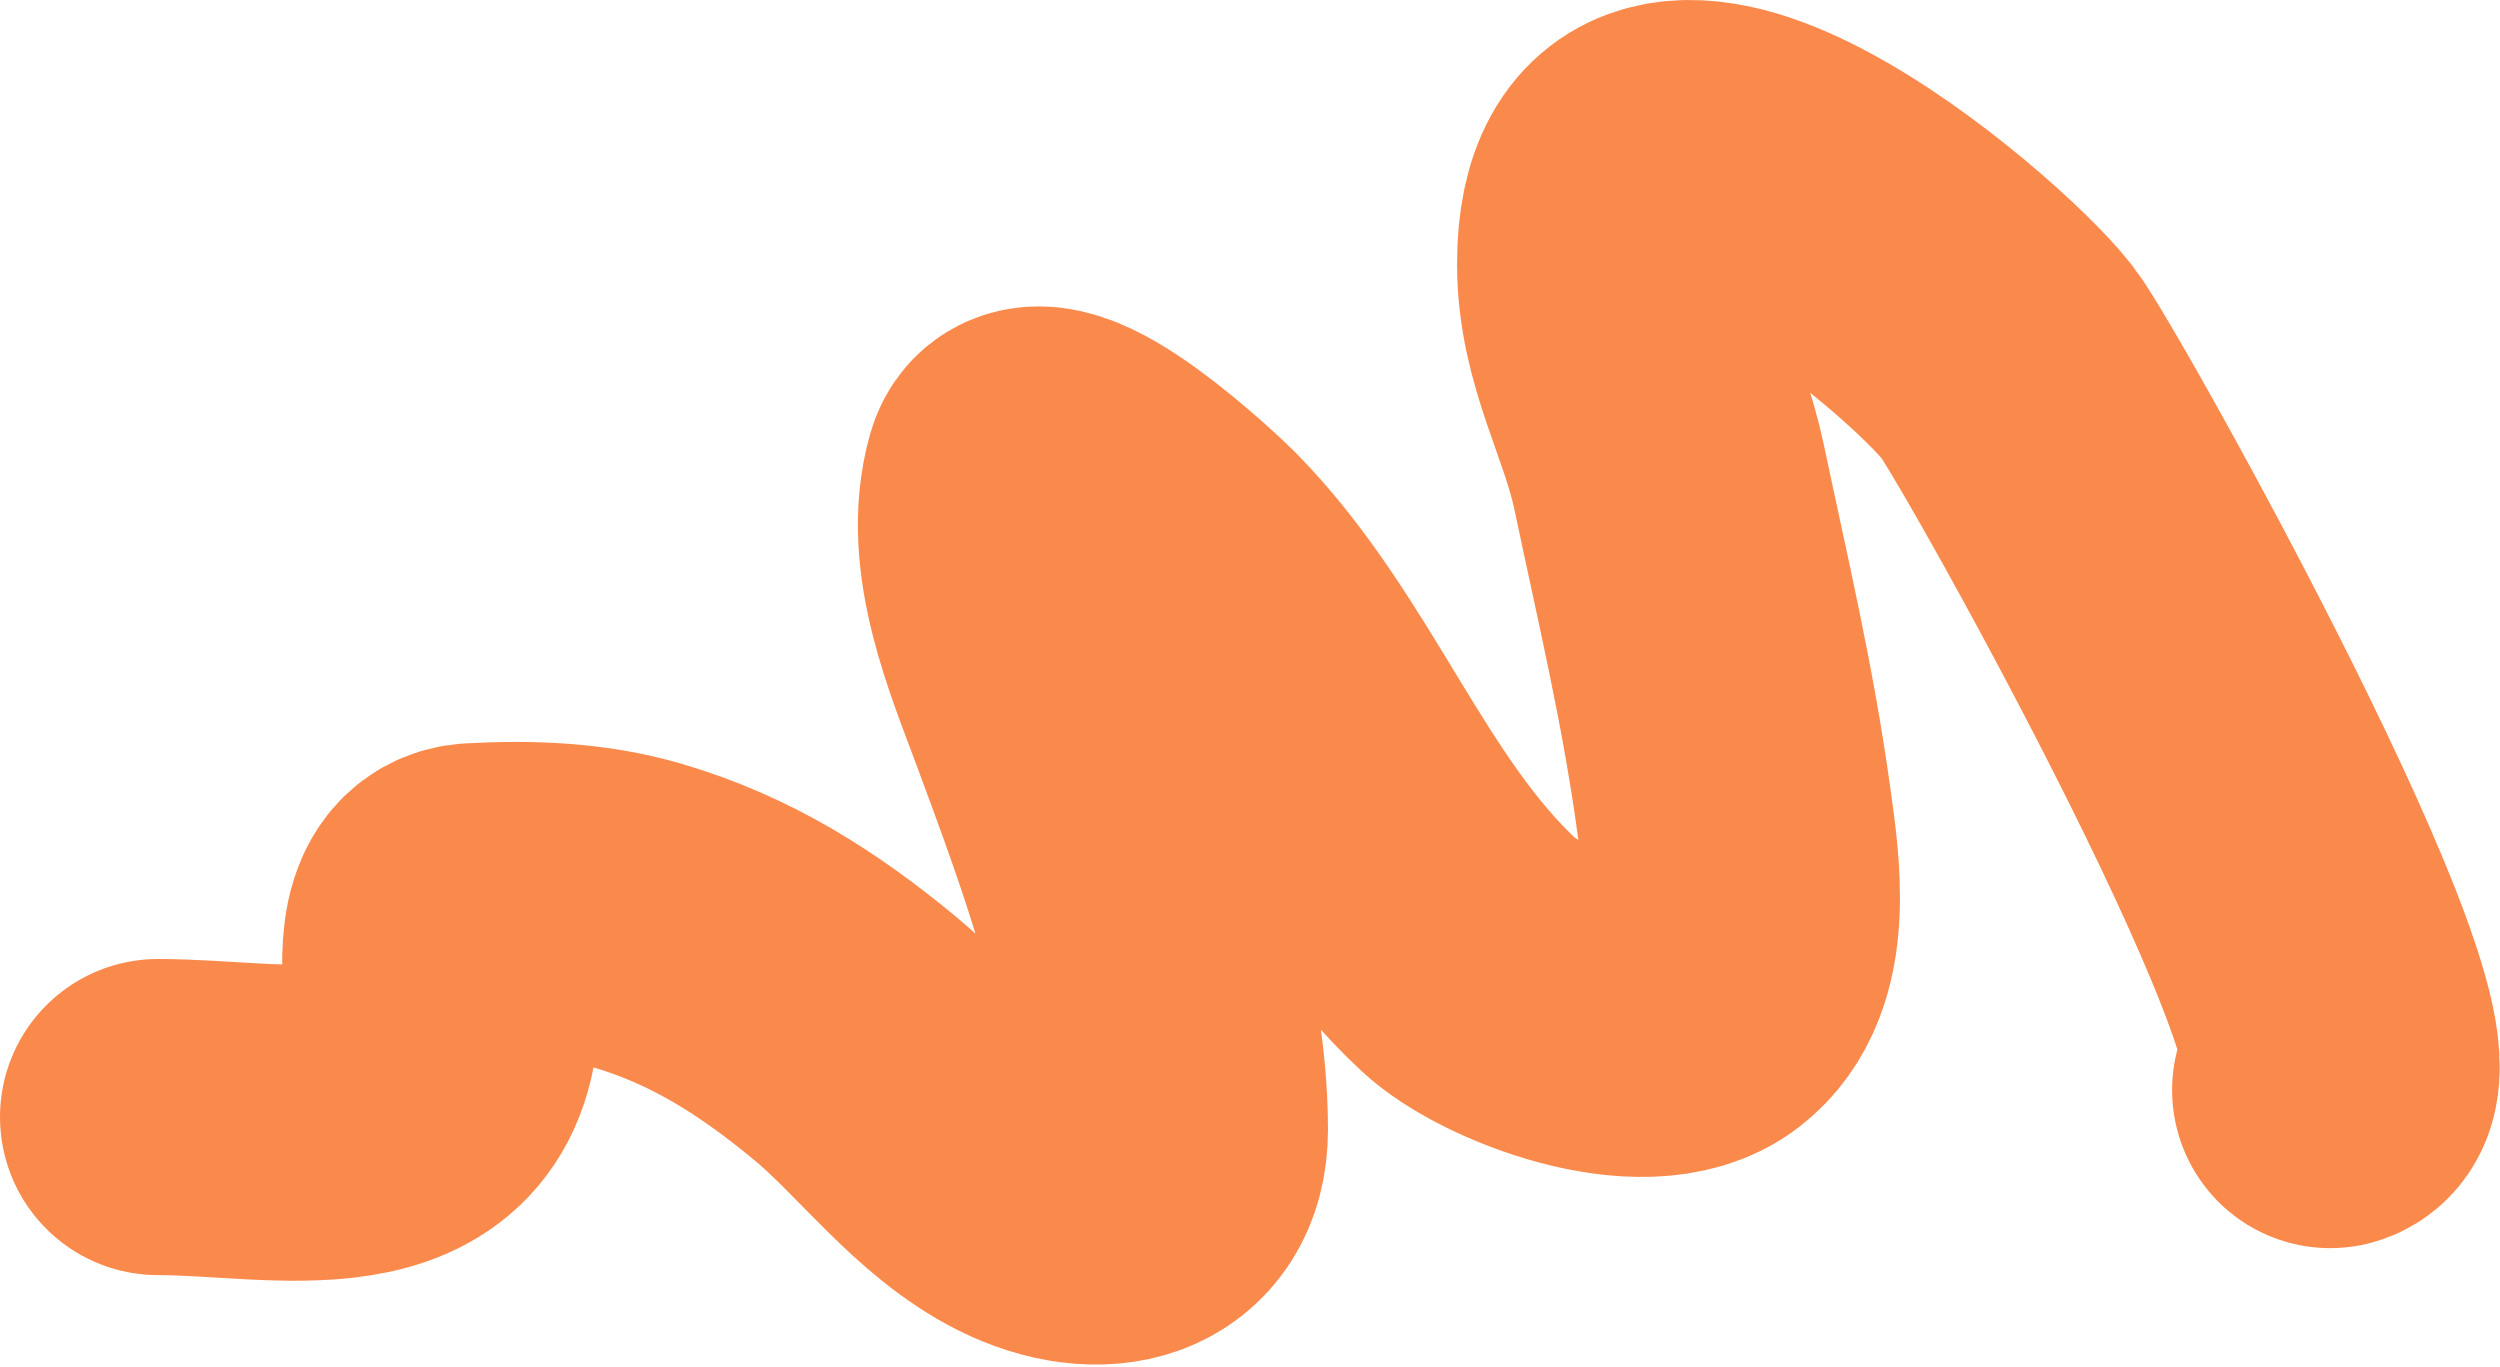
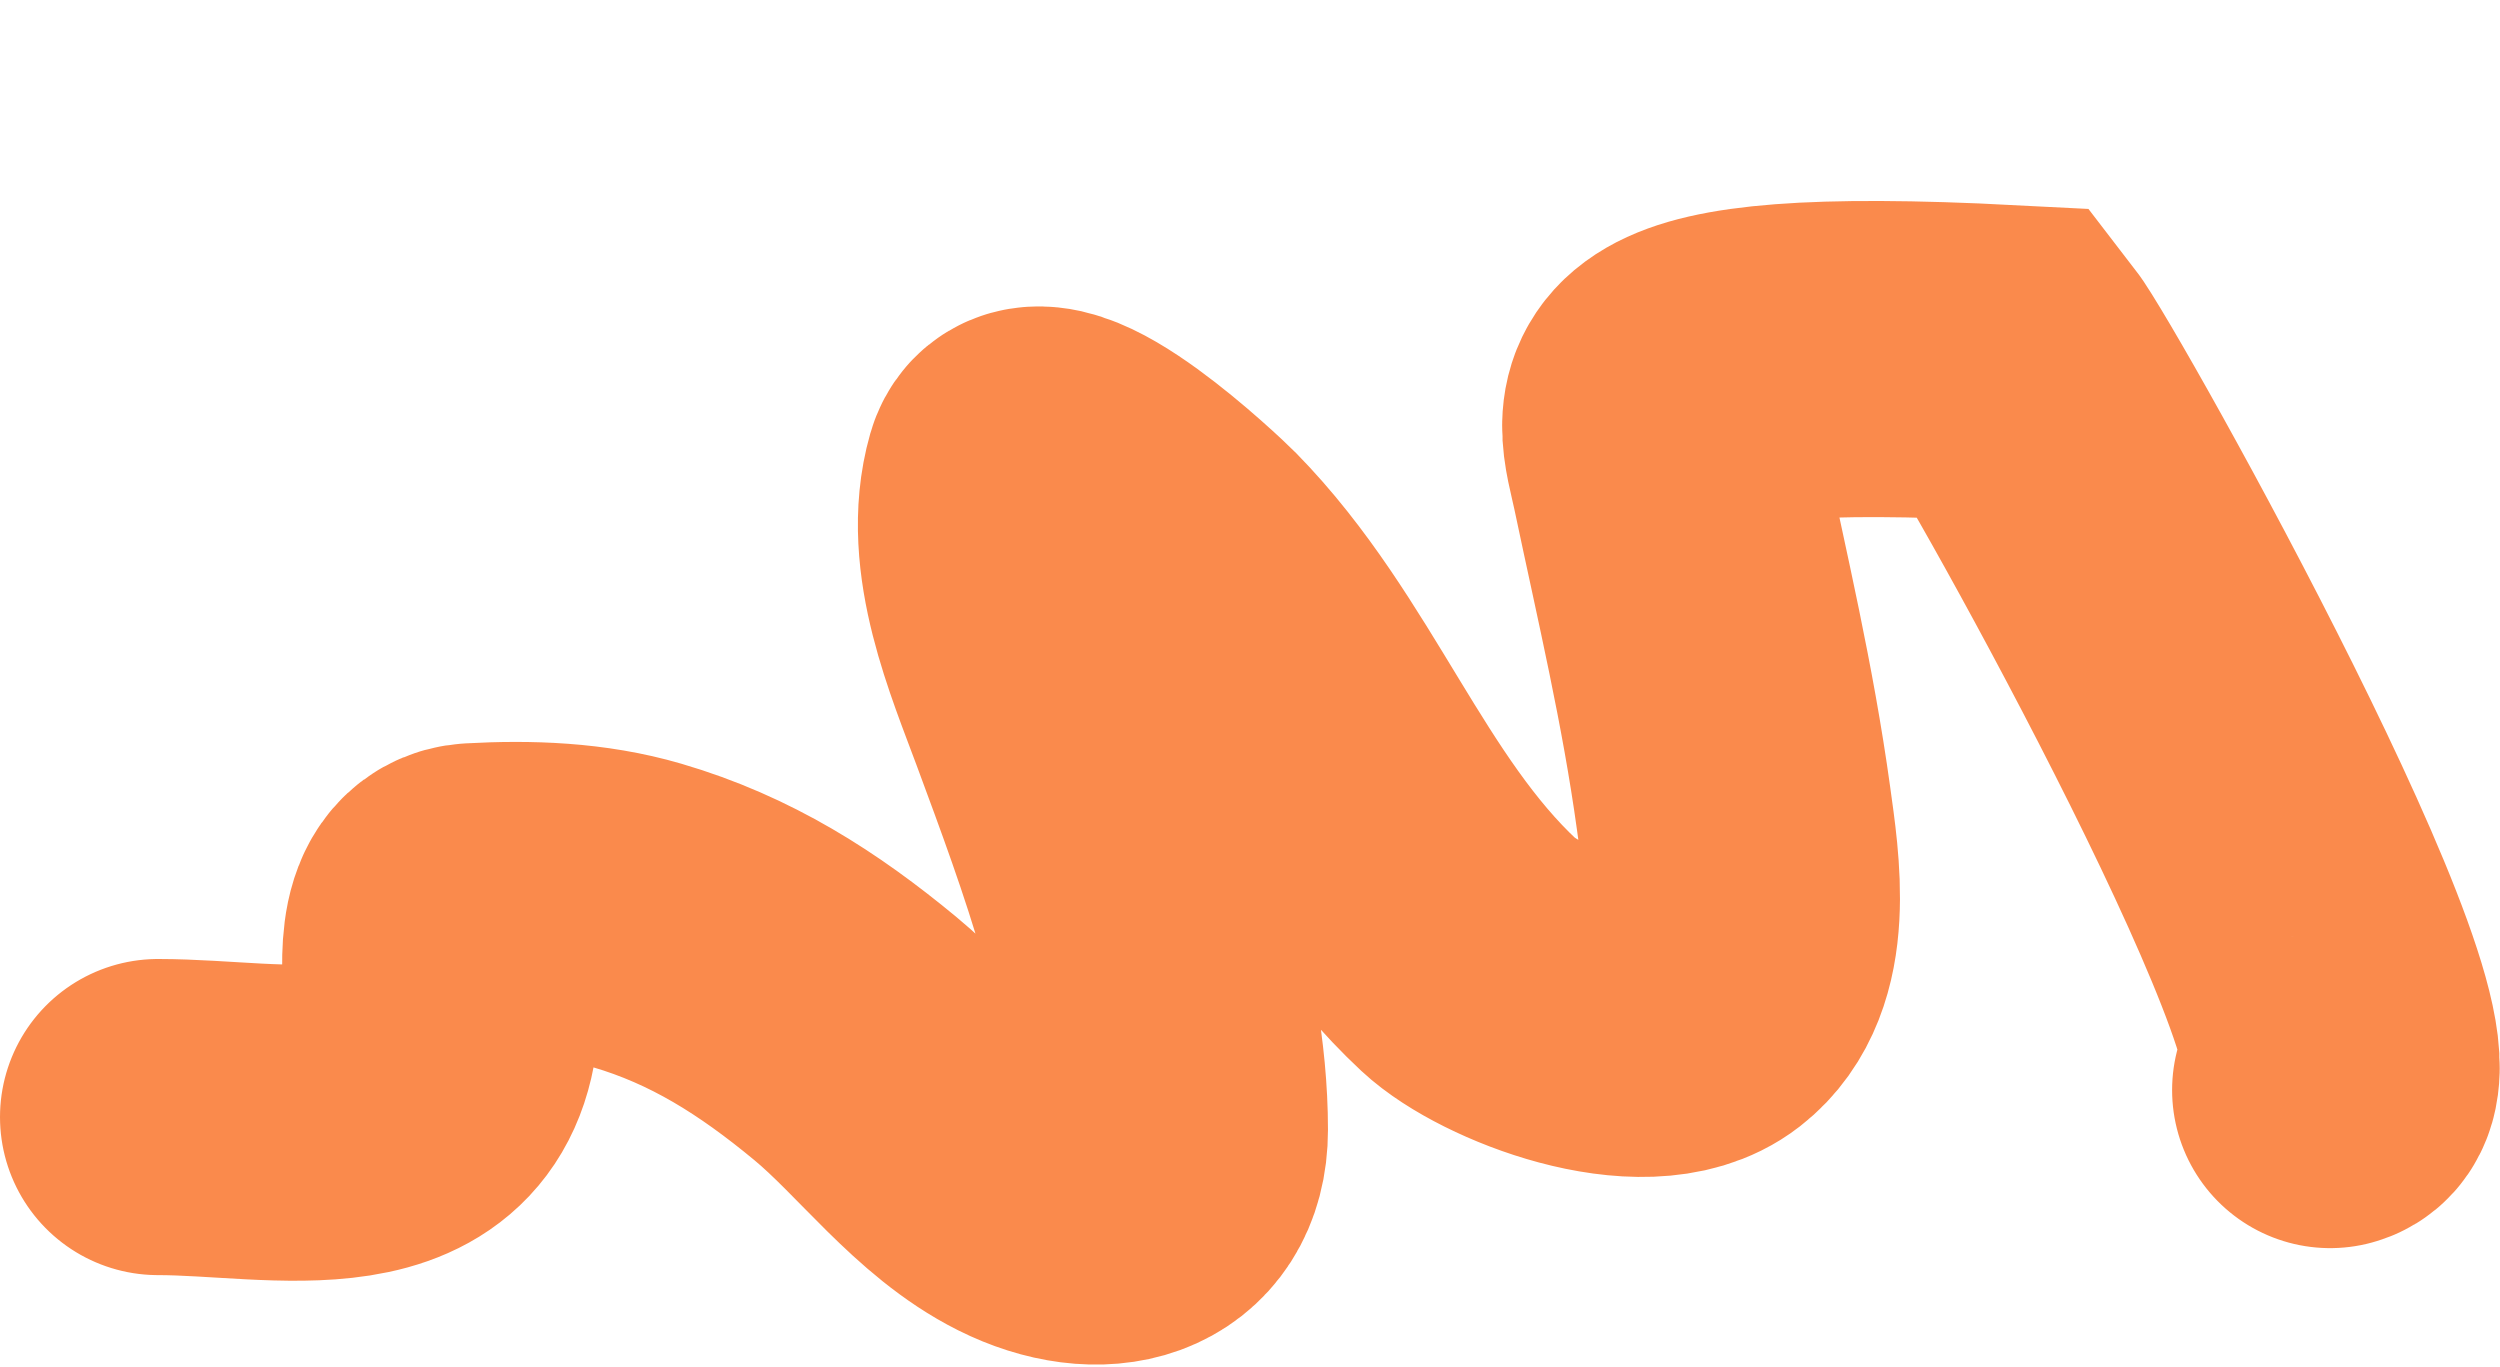
<svg xmlns="http://www.w3.org/2000/svg" width="949" height="519" viewBox="0 0 949 519" fill="none">
-   <path d="M884.531 413.791C915.199 406.124 774.847 154.152 762.188 137.81C740.69 110.057 613.101 2.476 613.101 100.253C613.101 130.083 627.673 152.967 633.587 181.056C642.549 223.628 652.073 263.446 658.055 306.813C661.221 329.769 666.839 364.313 646.39 380.218C624.517 397.23 573.519 377.417 557.62 362.578C512.073 320.067 492.458 258.147 449.219 214.06C445.282 210.046 393.724 161.19 388.048 181.056C379.828 209.828 394.636 243.79 404.266 269.826C422.233 318.403 444.098 376.328 444.098 428.871C444.098 458.023 417.589 464.838 390.609 451.348C365.07 438.578 346.333 412.145 324.601 394.16C299.238 373.17 273.69 356.831 241.806 347.499C221.892 341.67 200.734 340.945 180.066 342.093C163.446 343.016 167.547 369.492 167.547 380.787C167.547 440.737 106.334 424.034 60 424.034" stroke="#FA8A4C" stroke-width="120" stroke-linecap="round" />
+   <path d="M884.531 413.791C915.199 406.124 774.847 154.152 762.188 137.81C613.101 130.083 627.673 152.967 633.587 181.056C642.549 223.628 652.073 263.446 658.055 306.813C661.221 329.769 666.839 364.313 646.39 380.218C624.517 397.23 573.519 377.417 557.62 362.578C512.073 320.067 492.458 258.147 449.219 214.06C445.282 210.046 393.724 161.19 388.048 181.056C379.828 209.828 394.636 243.79 404.266 269.826C422.233 318.403 444.098 376.328 444.098 428.871C444.098 458.023 417.589 464.838 390.609 451.348C365.07 438.578 346.333 412.145 324.601 394.16C299.238 373.17 273.69 356.831 241.806 347.499C221.892 341.67 200.734 340.945 180.066 342.093C163.446 343.016 167.547 369.492 167.547 380.787C167.547 440.737 106.334 424.034 60 424.034" stroke="#FA8A4C" stroke-width="120" stroke-linecap="round" />
</svg>